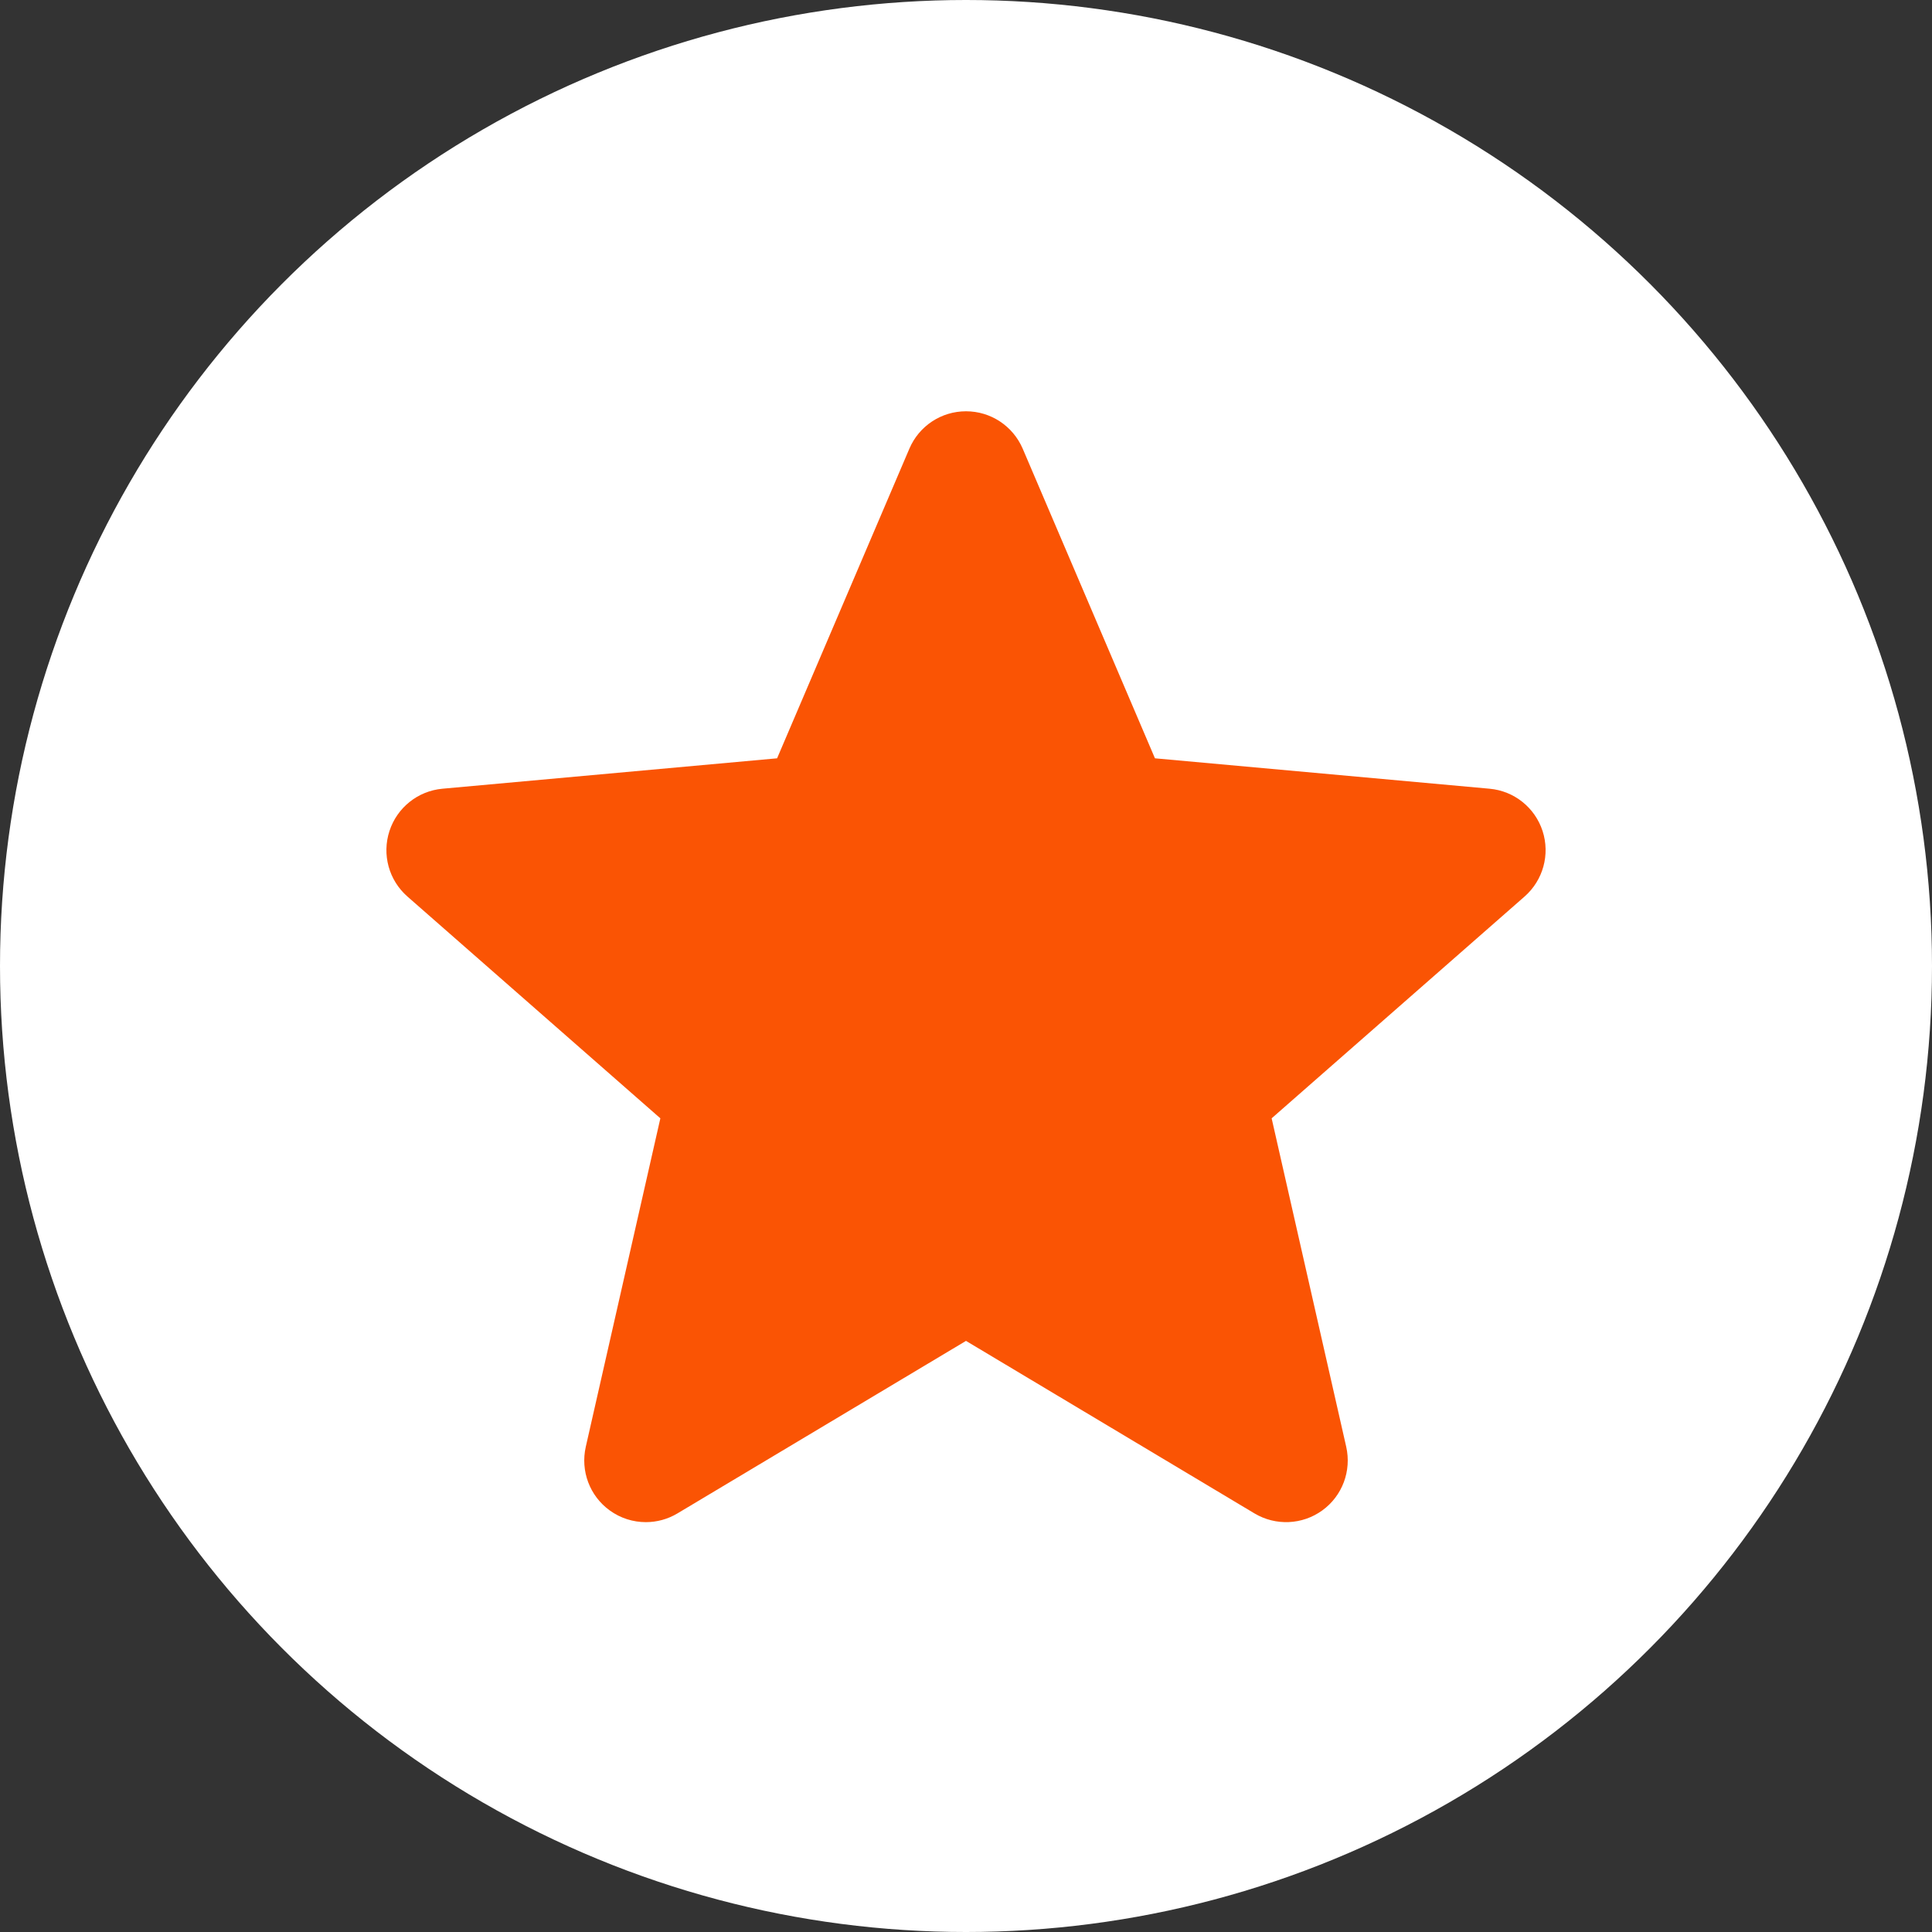
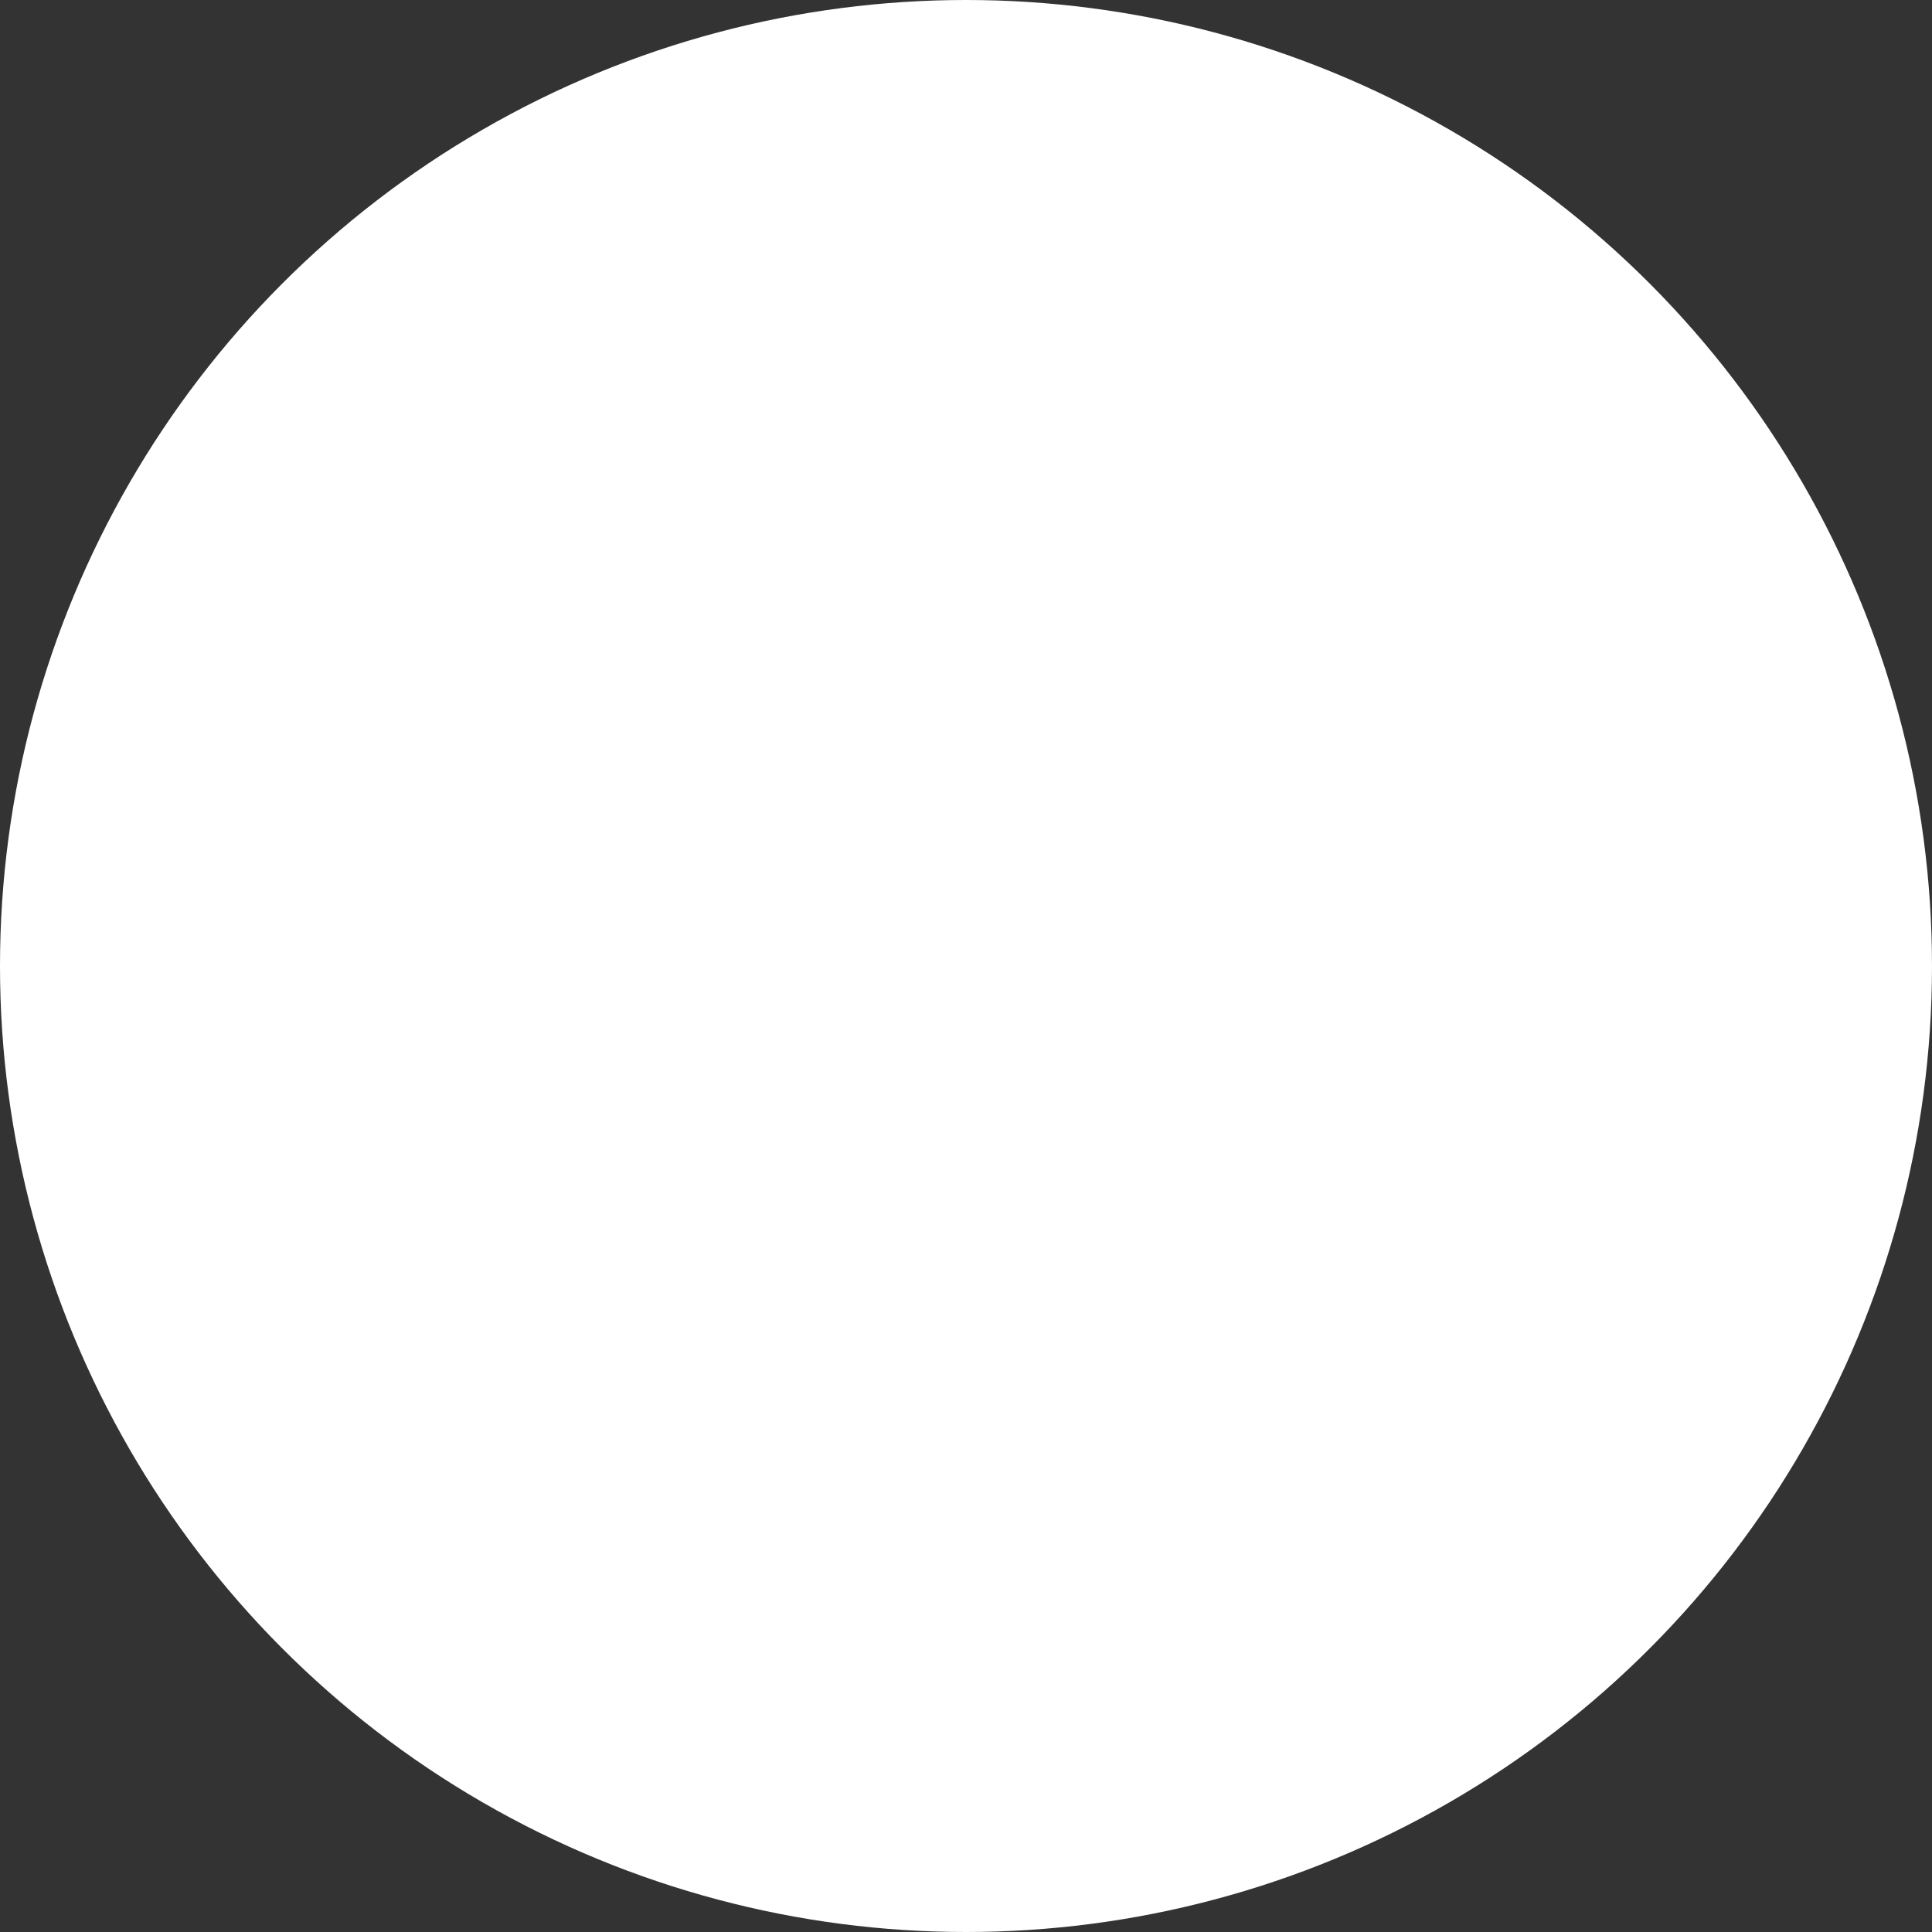
<svg xmlns="http://www.w3.org/2000/svg" width="50" height="50" viewBox="0 0 50 50" fill="none">
  <rect x="0" y="0" width="50" height="50" fill="#333333" stroke="none" />
  <circle cx="25" cy="25" r="25" fill="white" />
  <g clip-path="url(#clip0_516_1661)">
    <path d="M39.922 21.507C39.724 20.899 39.185 20.469 38.55 20.412L29.89 19.625L26.468 11.613C26.215 11.024 25.64 10.644 25 10.644C24.36 10.644 23.785 11.024 23.534 11.613L20.111 19.625L11.45 20.412C10.815 20.47 10.277 20.9 10.079 21.507C9.881 22.114 10.063 22.78 10.544 23.202L17.09 28.942L15.16 37.443C15.019 38.068 15.261 38.715 15.78 39.09C16.059 39.292 16.386 39.393 16.715 39.393C16.997 39.393 17.28 39.318 17.532 39.167L25 34.702L32.466 39.167C33.014 39.494 33.703 39.464 34.22 39.09C34.739 38.715 34.981 38.068 34.84 37.443L32.91 28.942L39.456 23.202C39.936 22.78 40.119 22.116 39.922 21.507Z" fill="#FA5404" />
  </g>
  <defs>
    <clipPath id="clip0_516_1661">
-       <rect width="30" height="30" fill="white" transform="translate(10 10)" />
-     </clipPath>
+       </clipPath>
  </defs>
</svg>